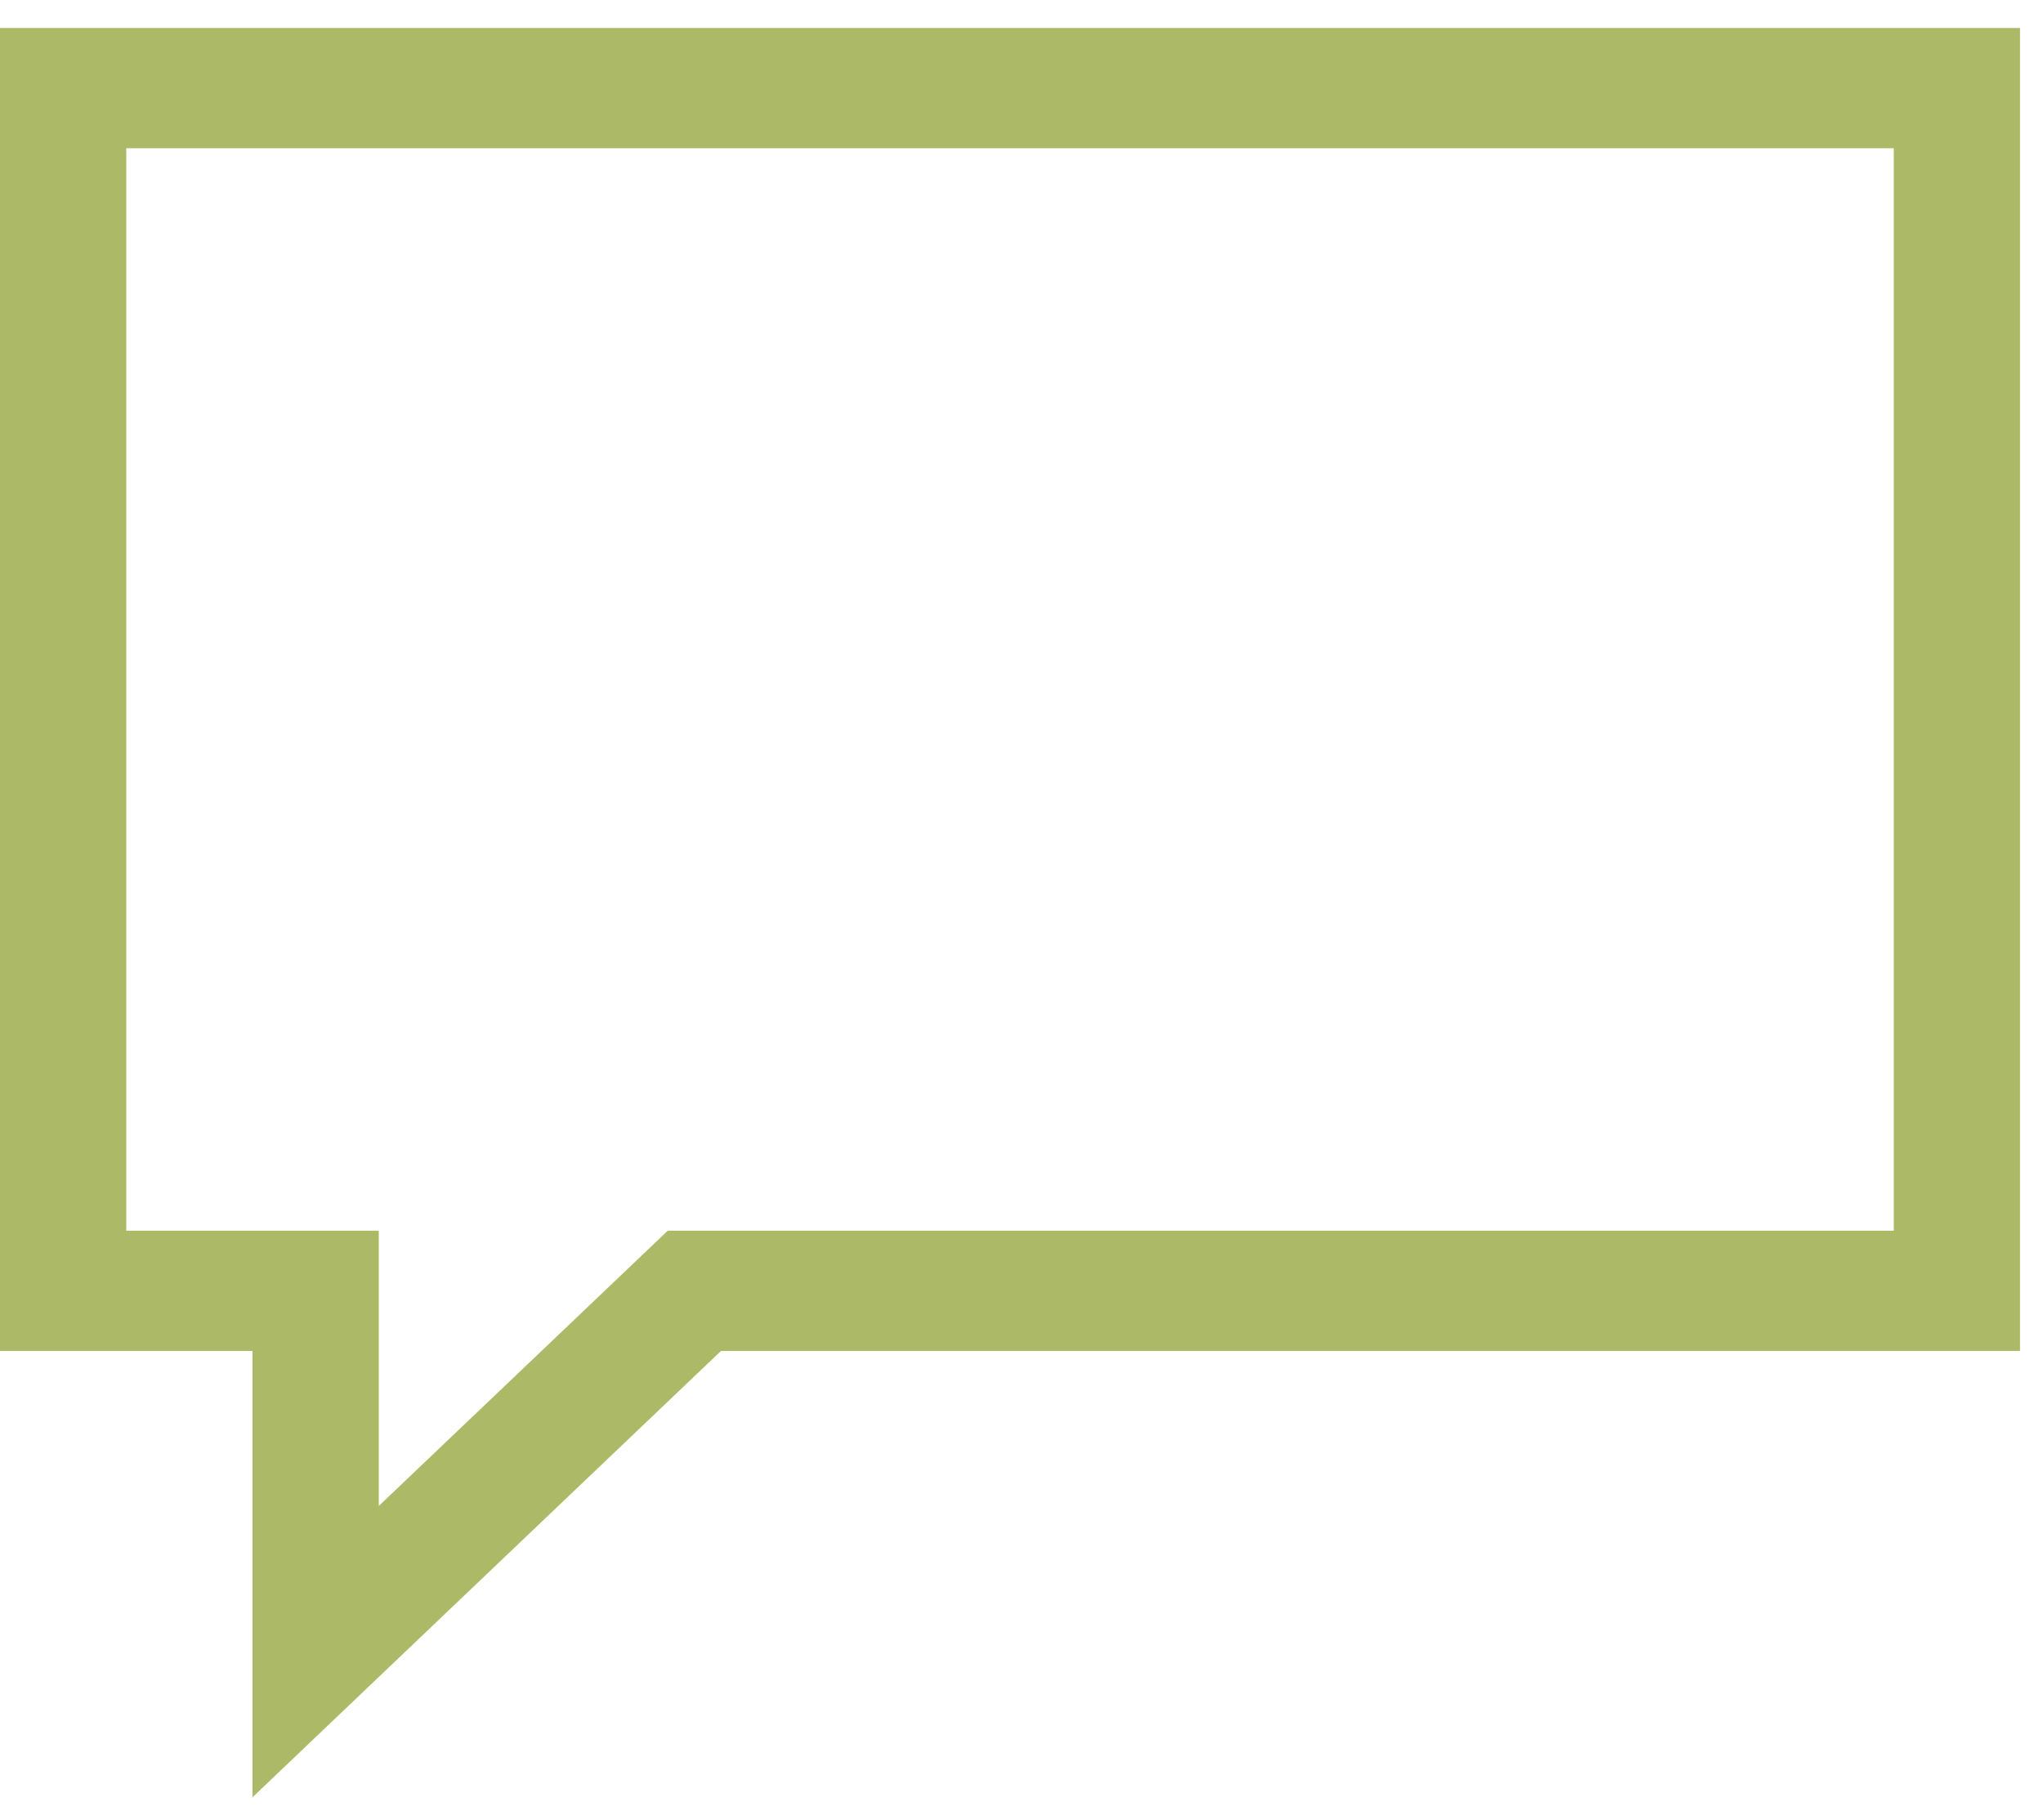
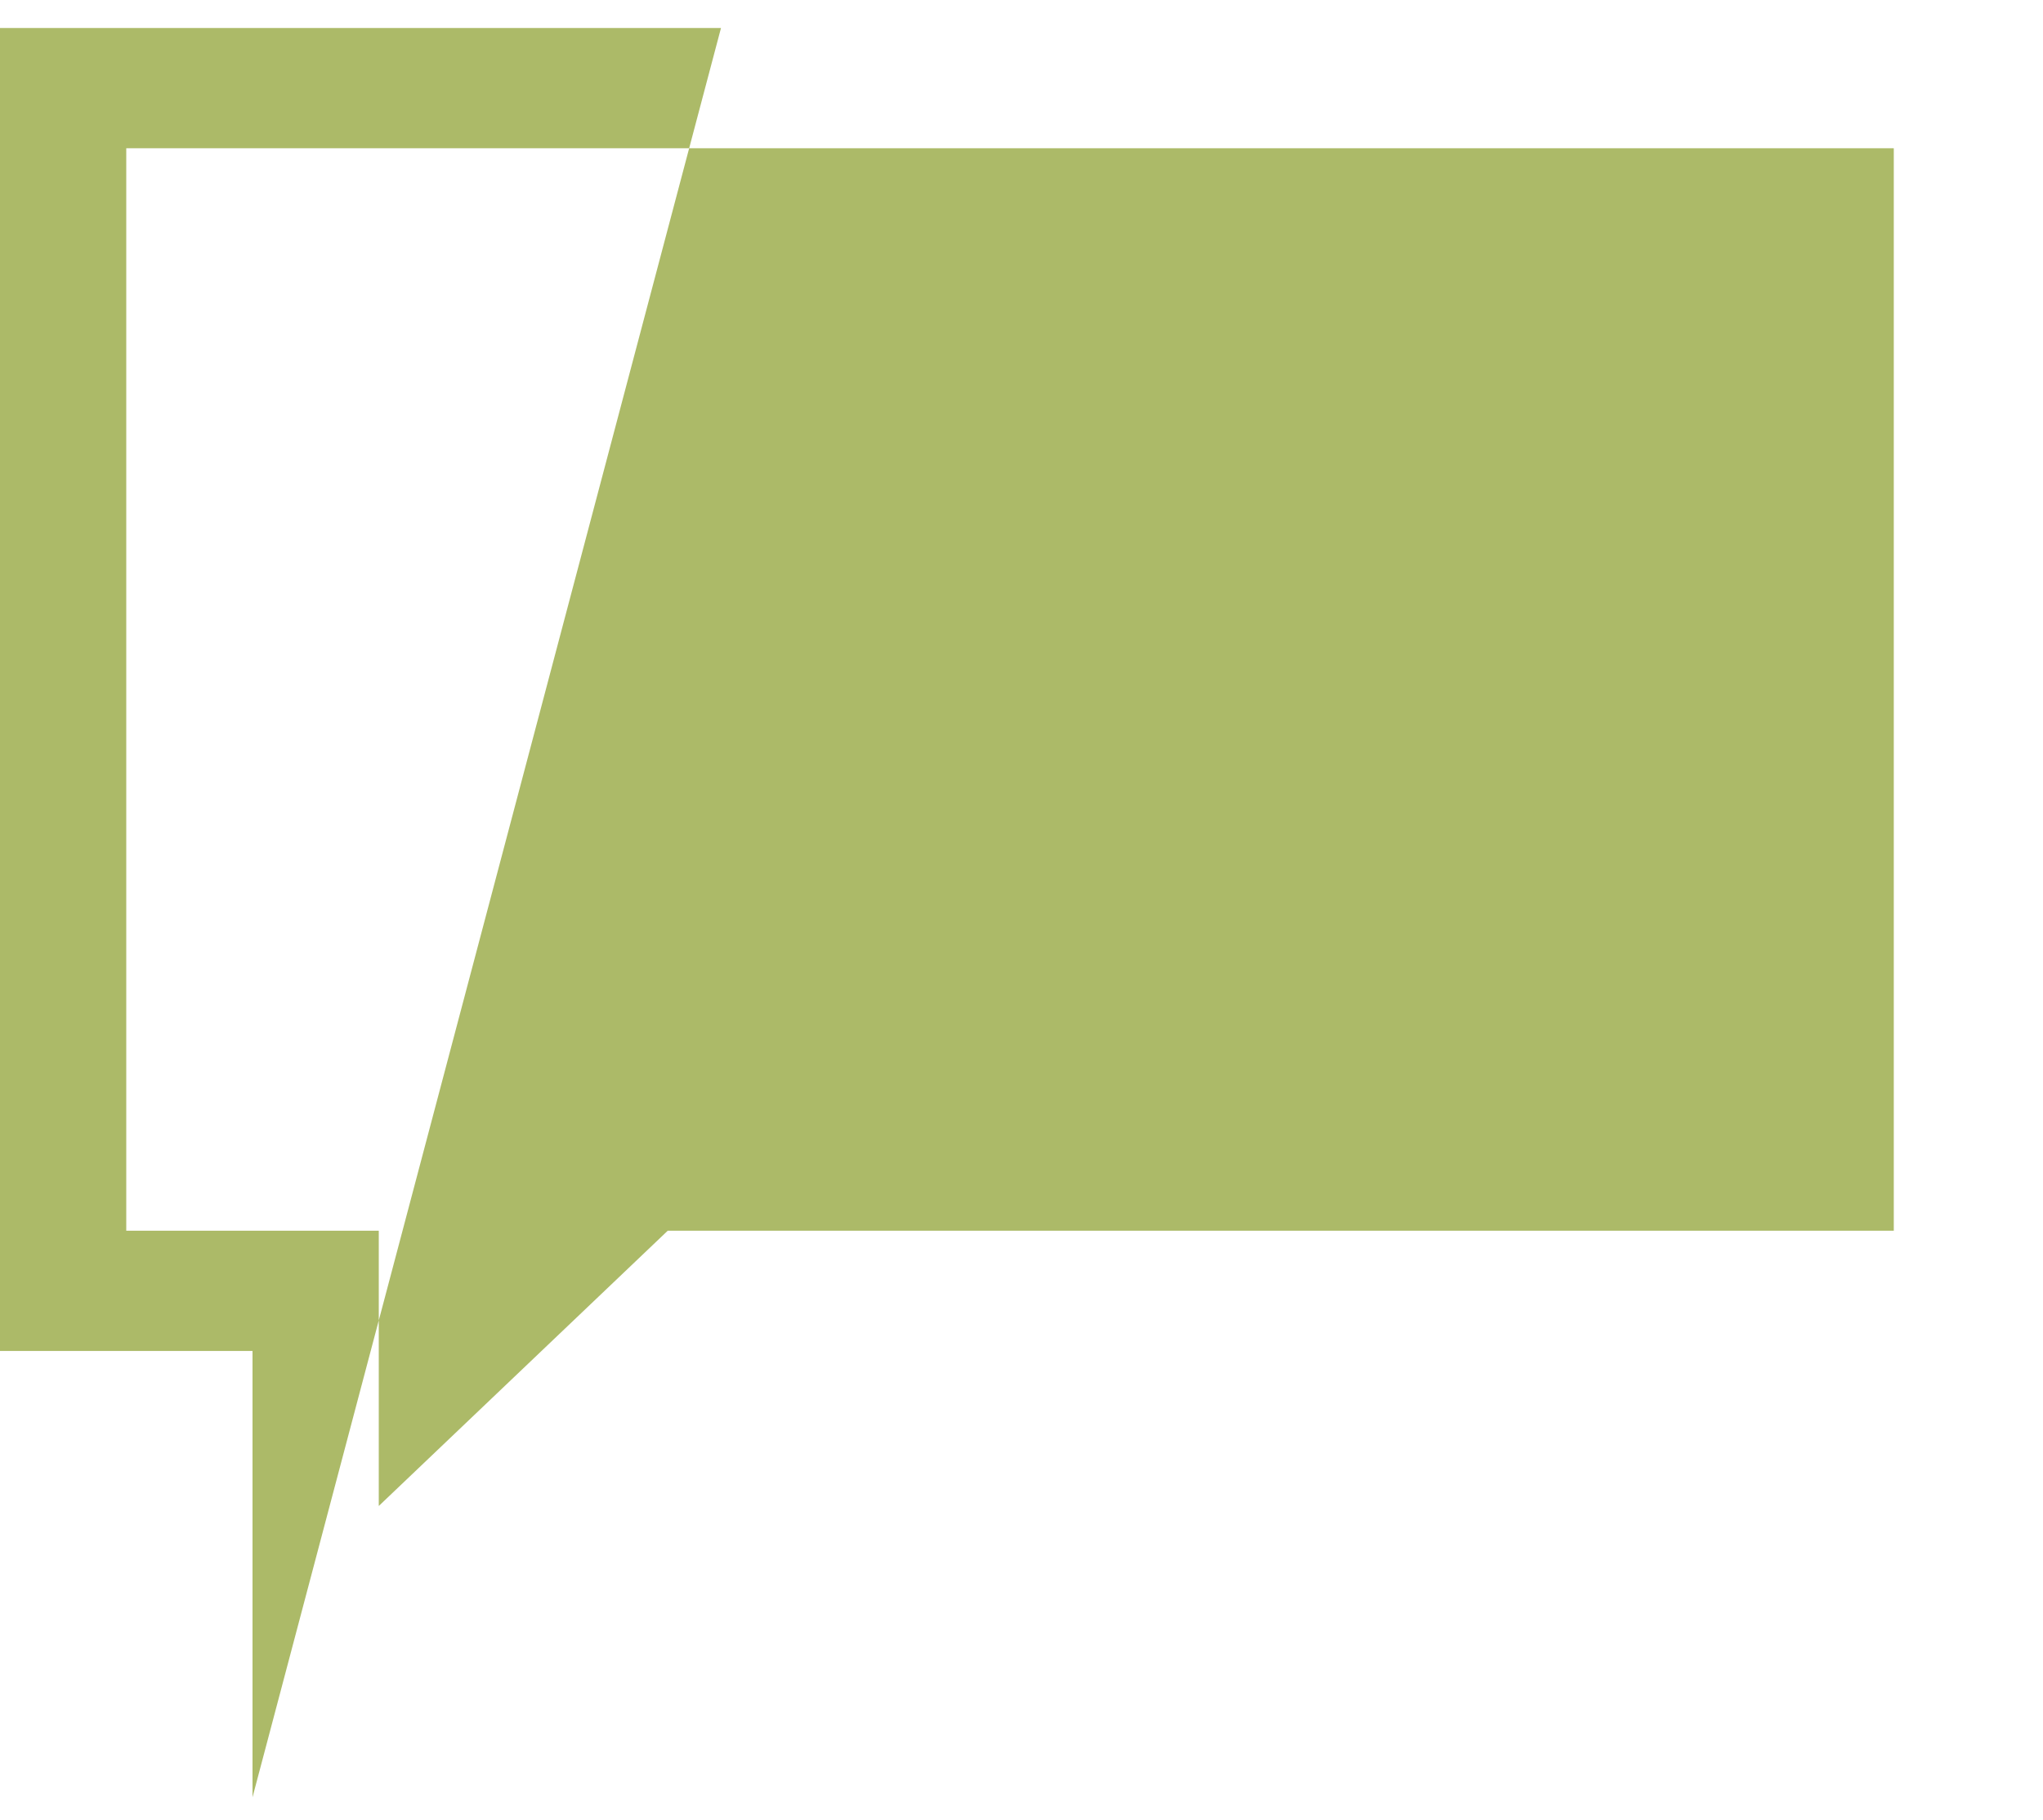
<svg xmlns="http://www.w3.org/2000/svg" width="55" height="49" viewBox="0 0 55 49" fill="none">
-   <path d="M0 0.754H54.381V36.367H19.41L6.798 48.382V36.367H0V0.754ZM50.983 33.13V3.991H3.399V33.13H10.197V40.541L17.977 33.13H50.983Z" fill="#ACBA68" />
+   <path d="M0 0.754H54.381H19.41L6.798 48.382V36.367H0V0.754ZM50.983 33.13V3.991H3.399V33.13H10.197V40.541L17.977 33.13H50.983Z" fill="#ACBA68" />
</svg>